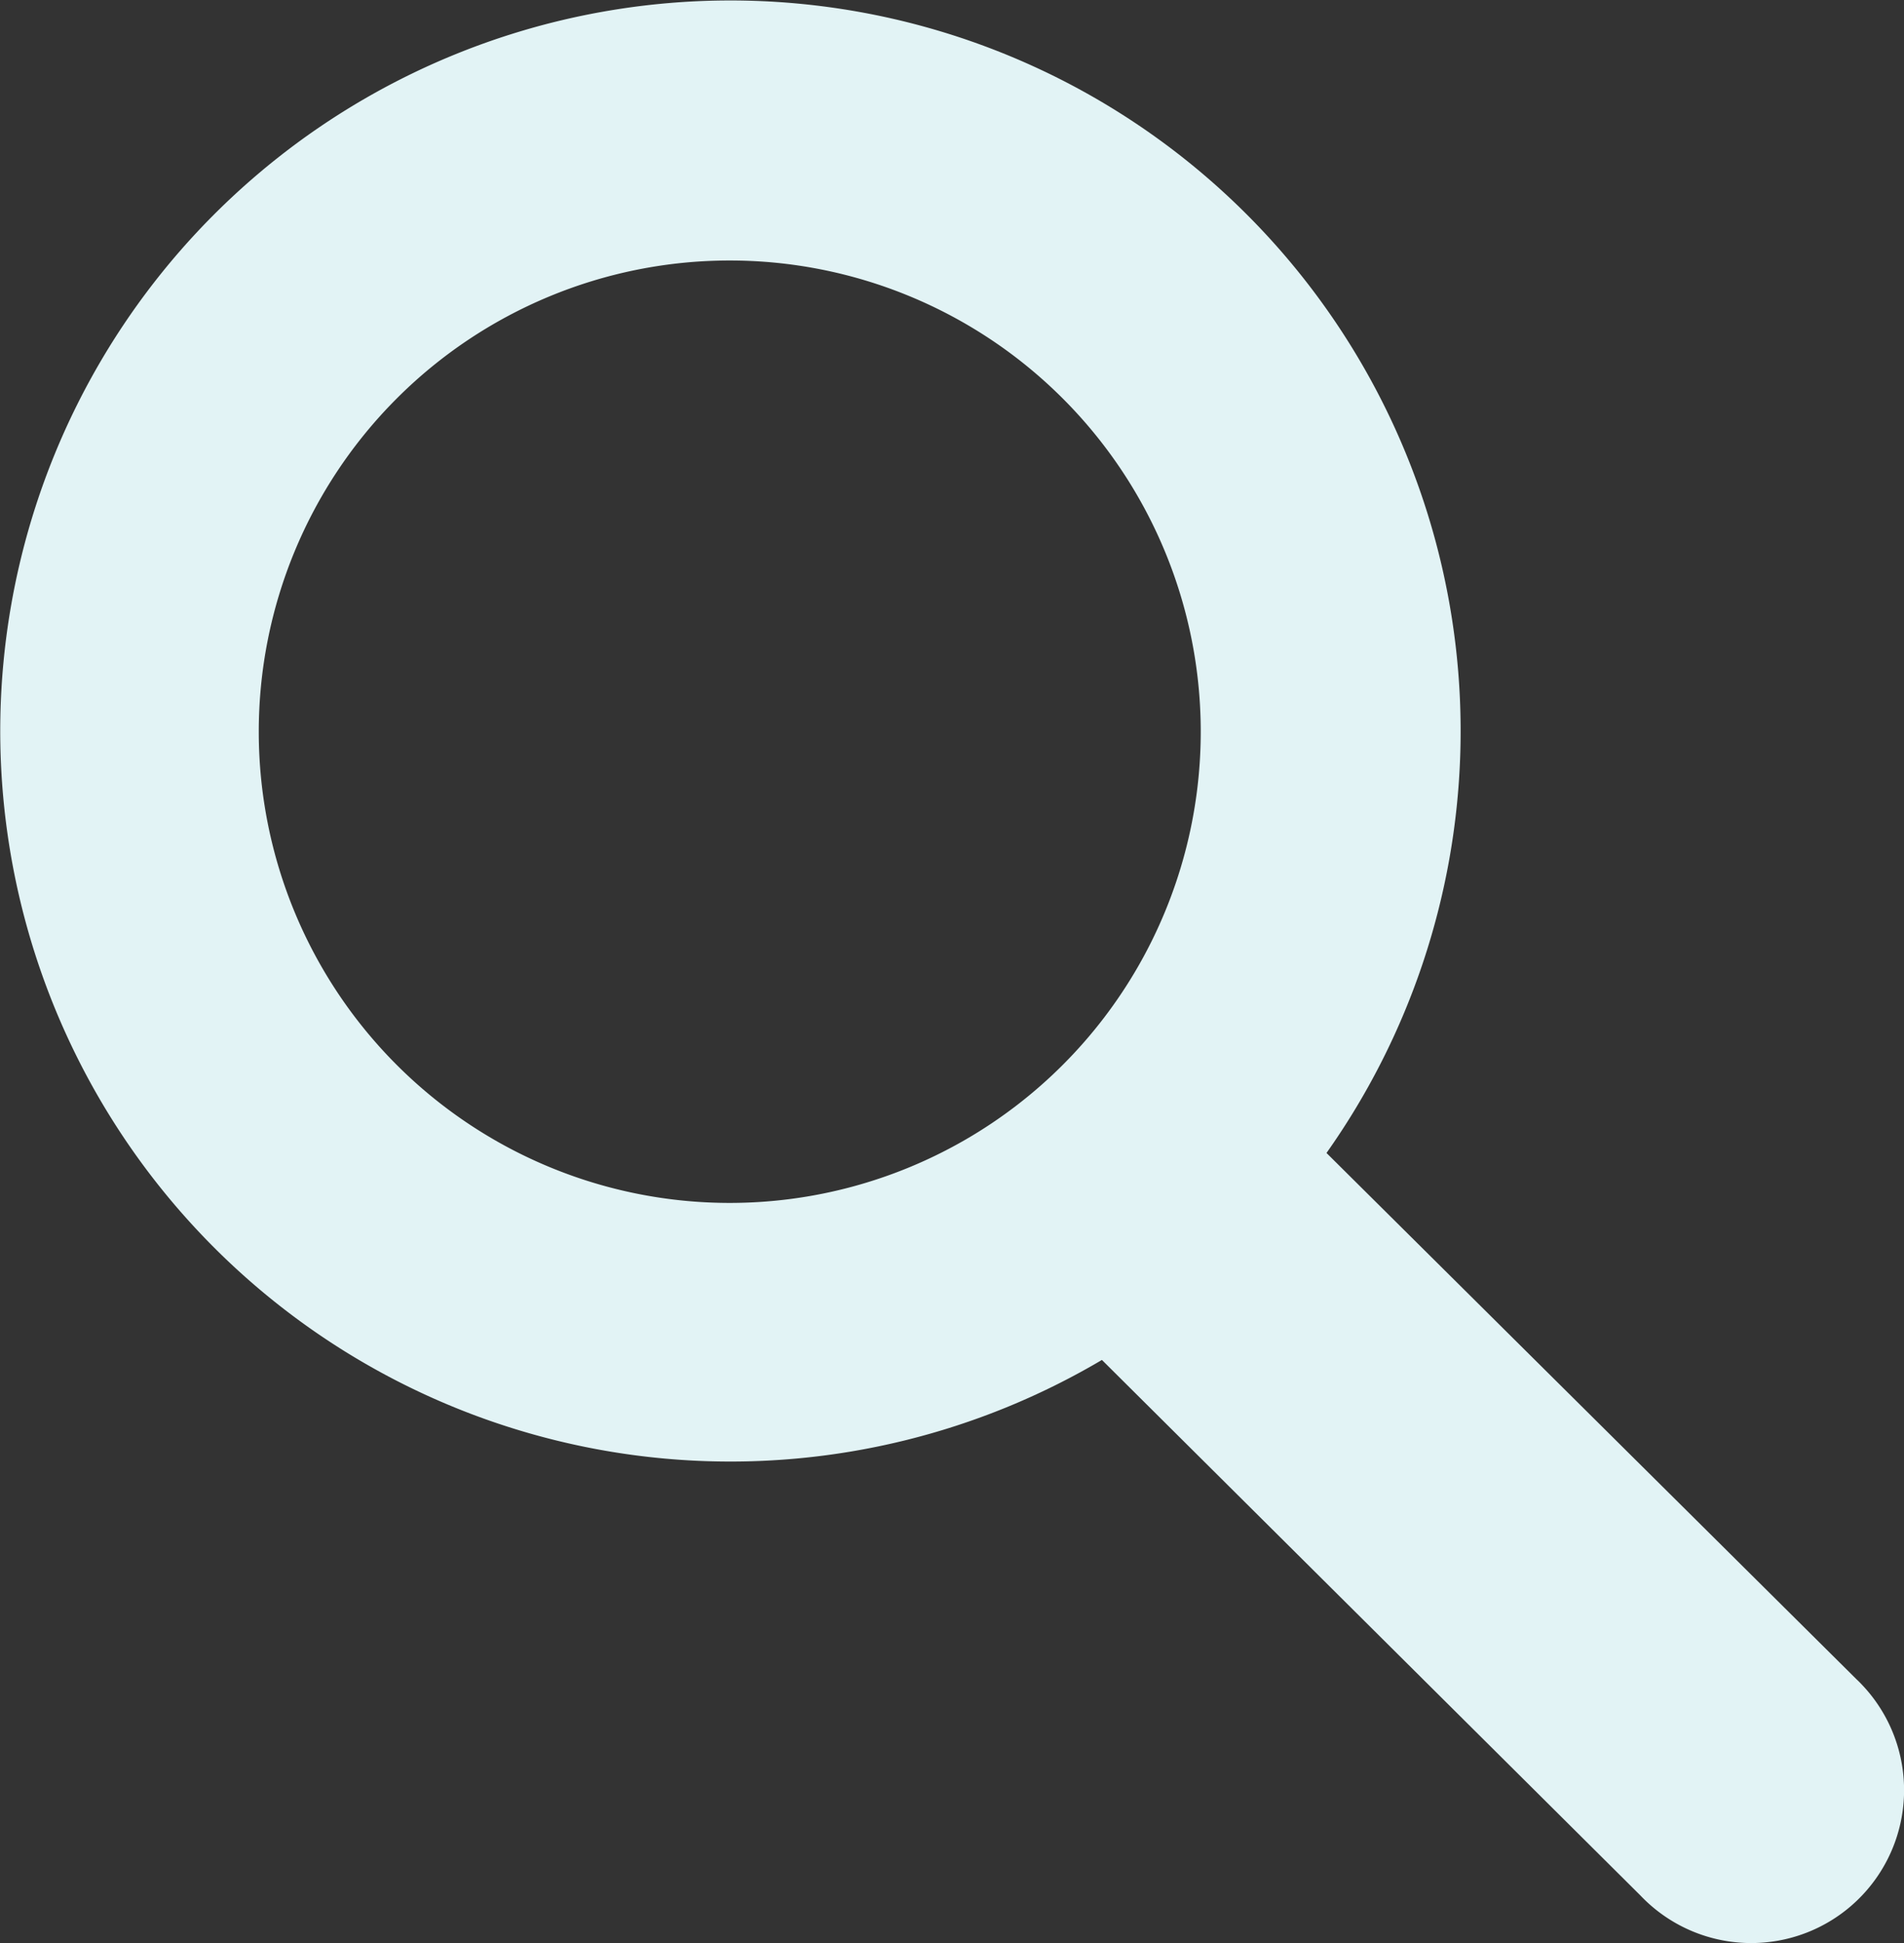
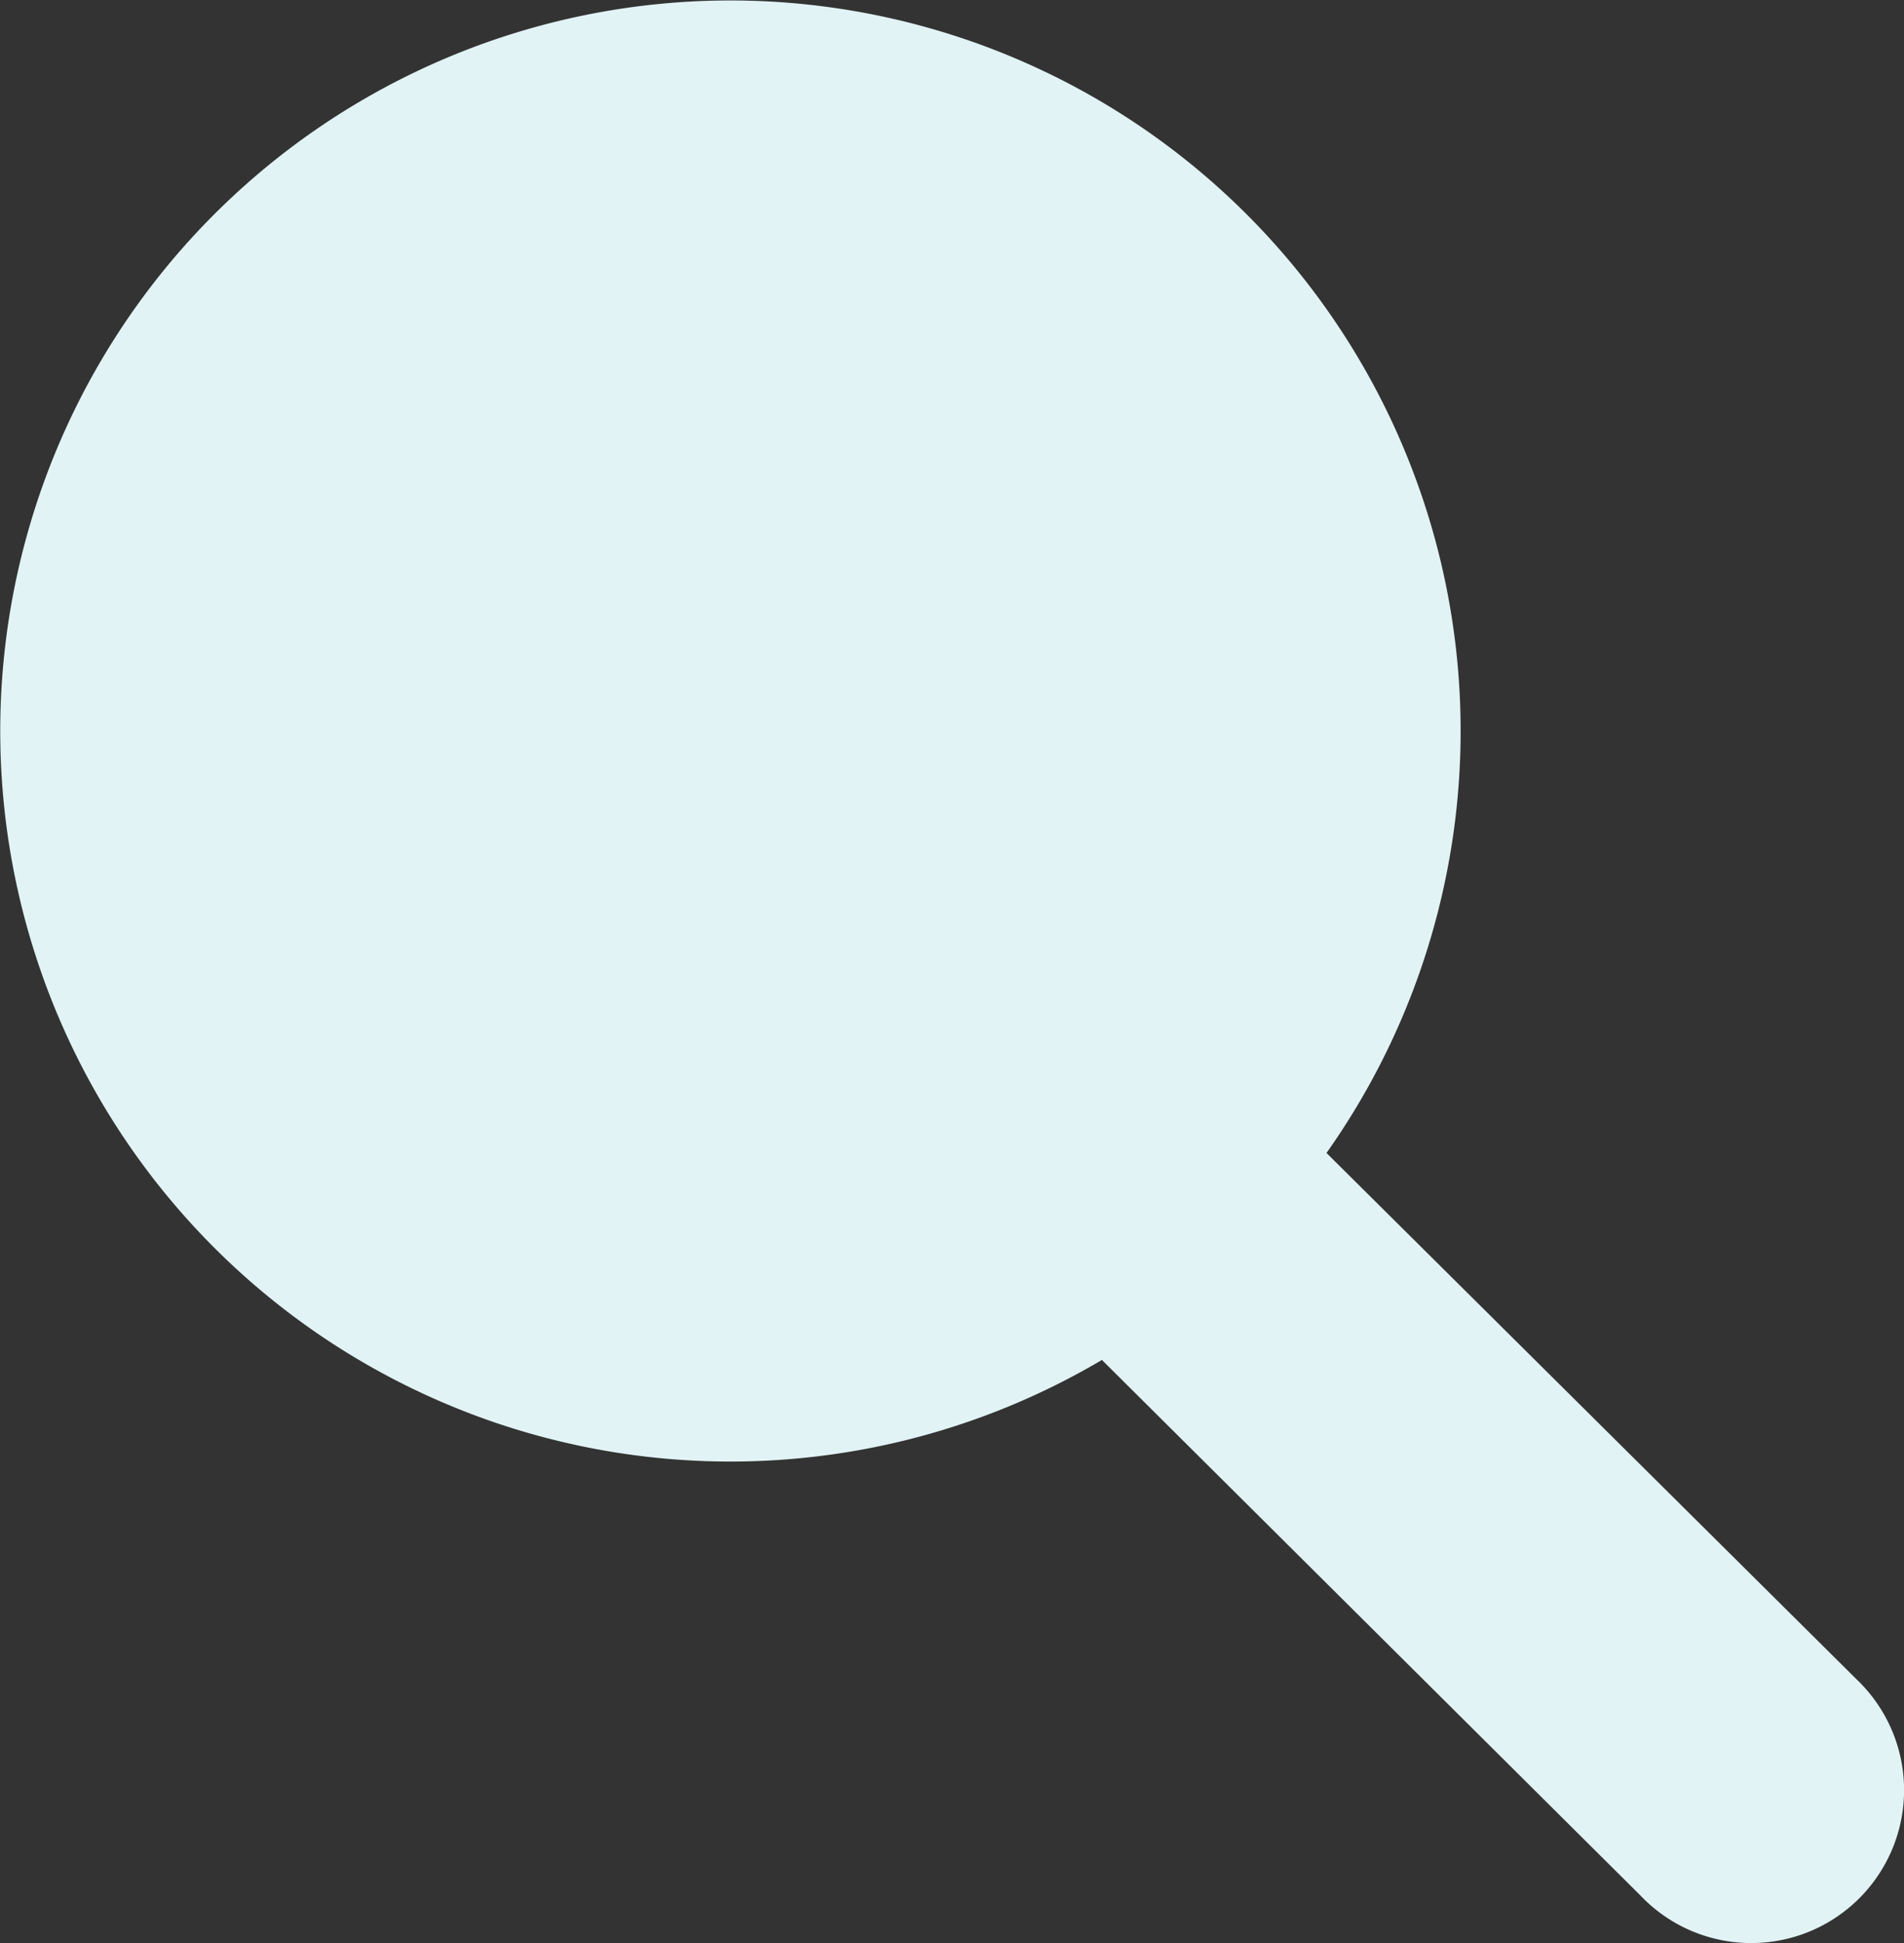
<svg xmlns="http://www.w3.org/2000/svg" width="26.01" height="26.531" viewBox="0 0 26.01 26.531">
  <rect x="0" y="0" width="26.01" height="26.531" fill="#333333" stroke="none" />
  <g id="Search_Icon" data-name="Search Icon" transform="translate(-0.109 0)">
-     <path id="Path_2" data-name="Path 2" d="M18.23,15.743a9.975,9.975,0,1,0-3.068,2.826l7.356,7.312a2.088,2.088,0,0,0,3.028-2.876c-.025-.027-.049-.051-.076-.076Zm-8.149.682a6.434,6.434,0,1,1,6.431-6.446,6.435,6.435,0,0,1-6.431,6.446Zm0,0" transform="translate(0 0)" fill="#e2f3f5" />
+     <path id="Path_2" data-name="Path 2" d="M18.23,15.743a9.975,9.975,0,1,0-3.068,2.826l7.356,7.312a2.088,2.088,0,0,0,3.028-2.876c-.025-.027-.049-.051-.076-.076Zm-8.149.682Zm0,0" transform="translate(0 0)" fill="#e2f3f5" />
  </g>
</svg>